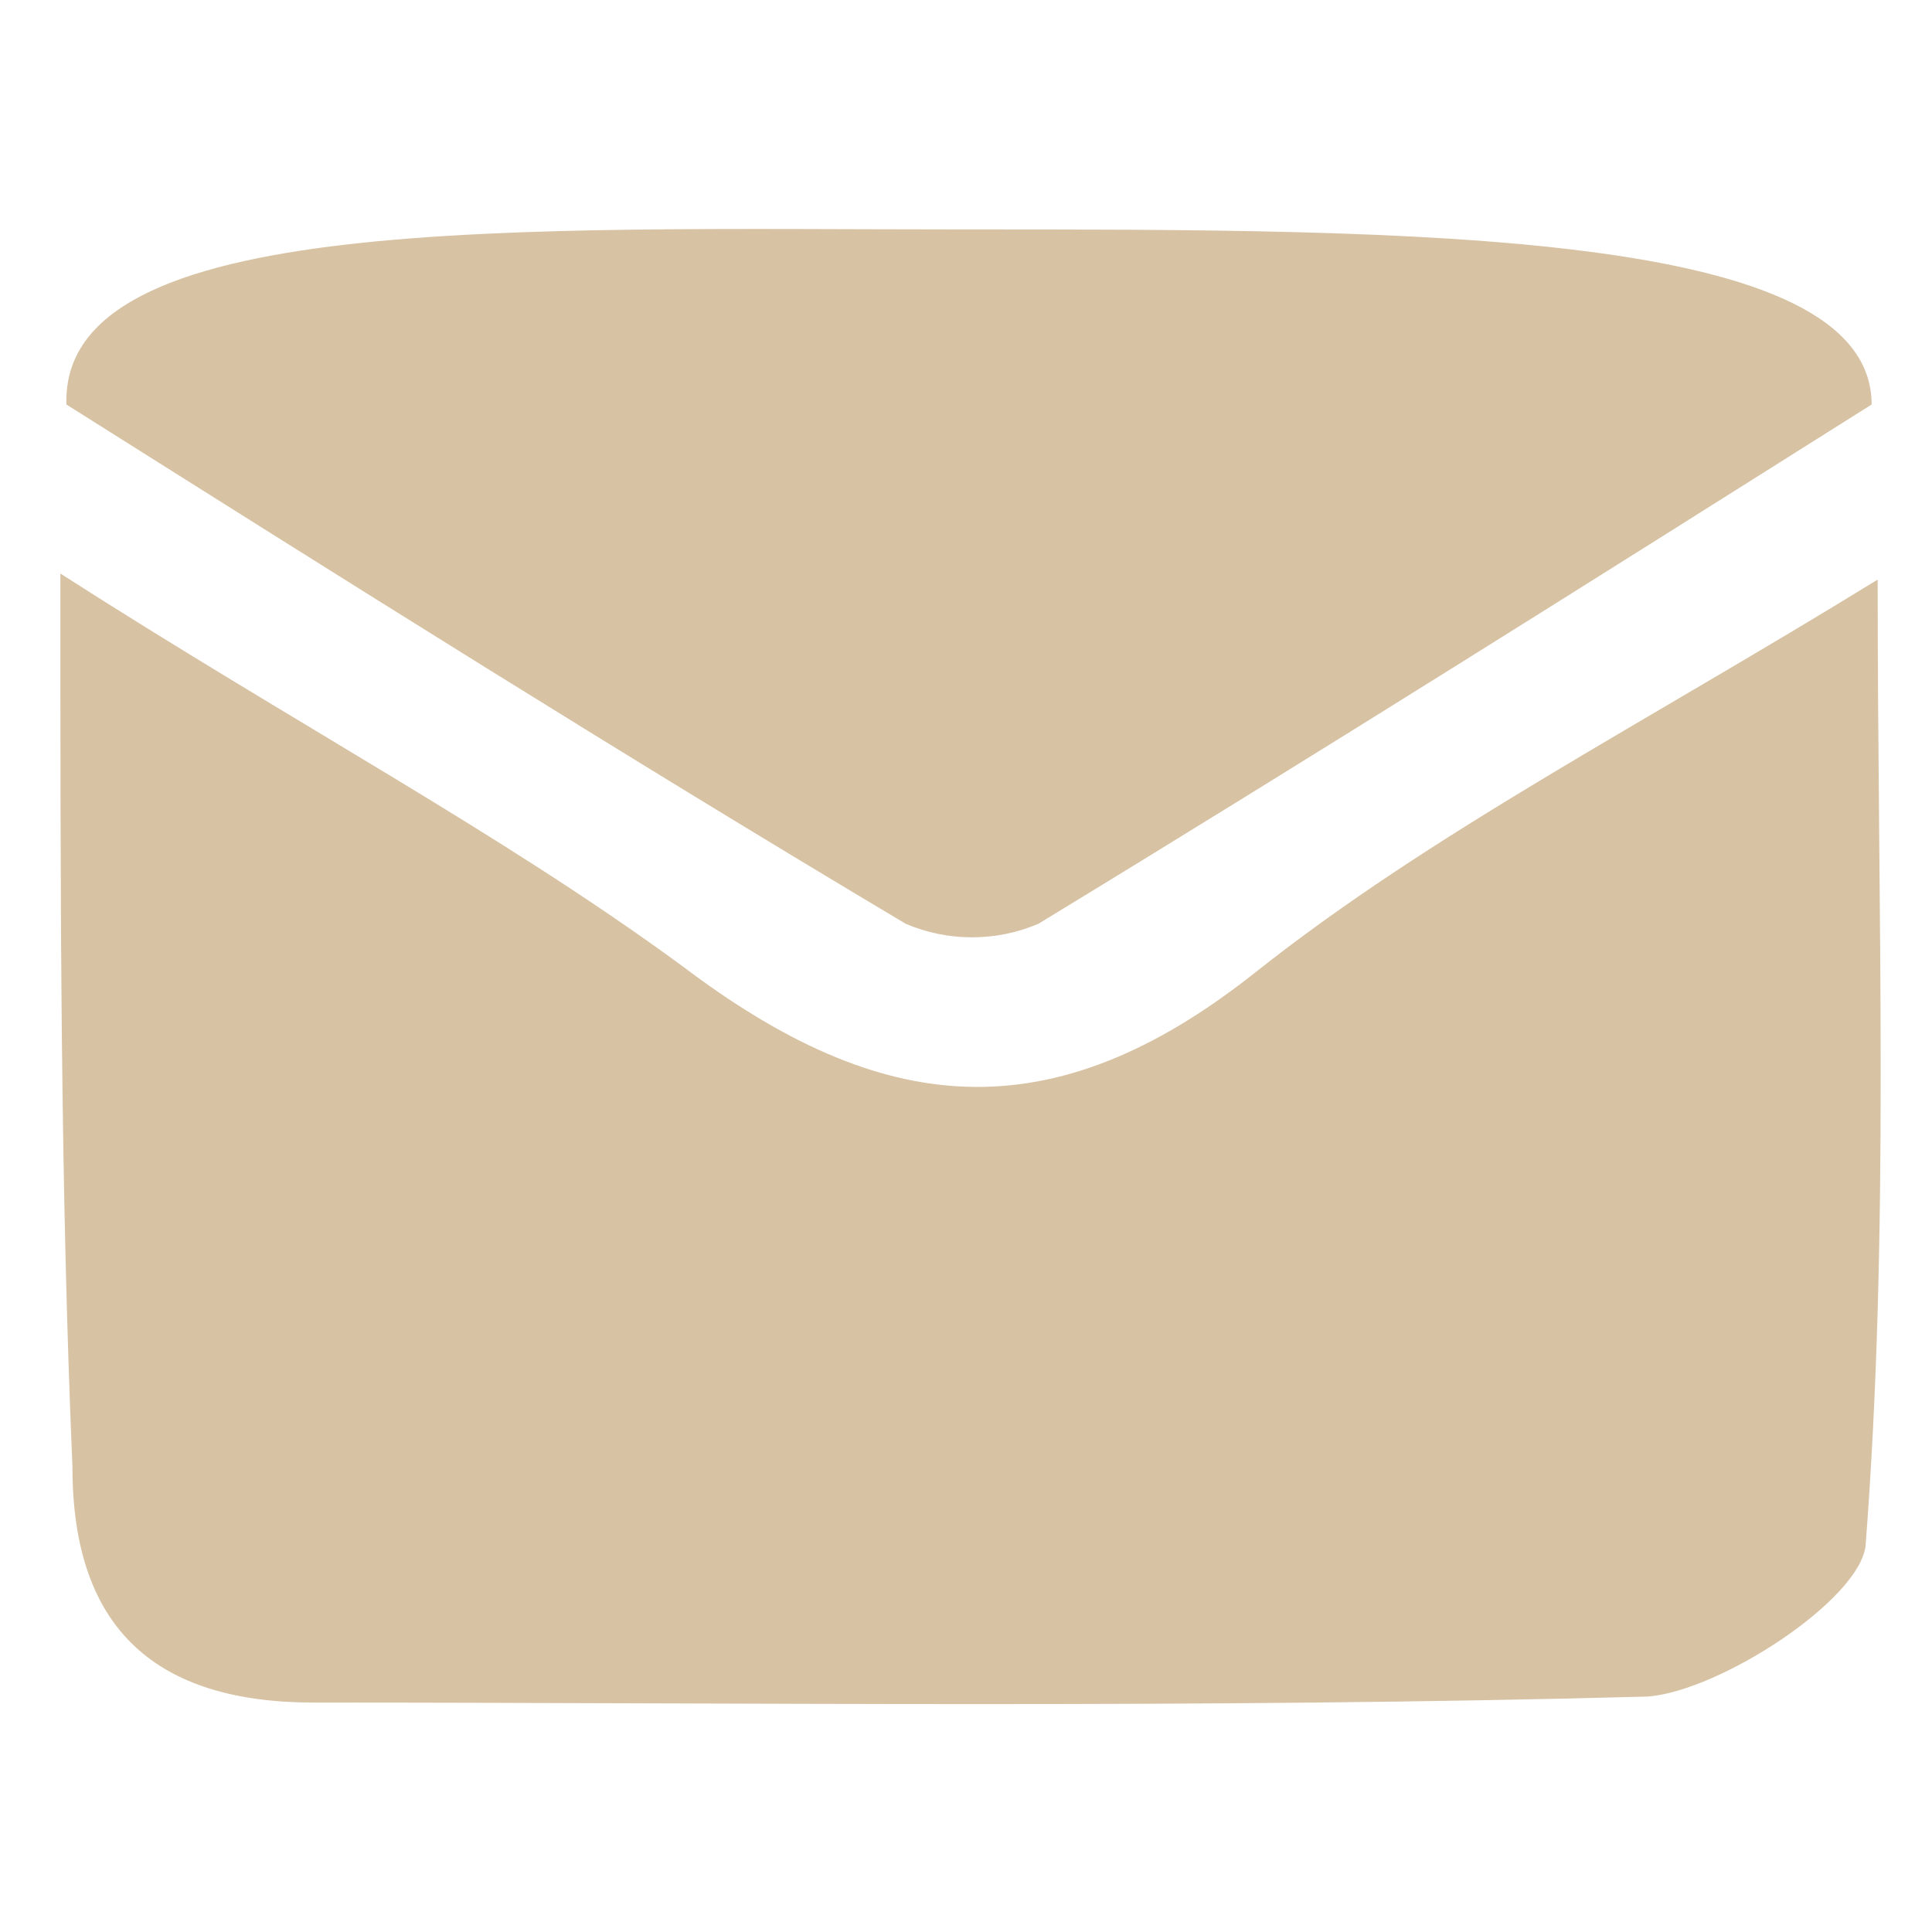
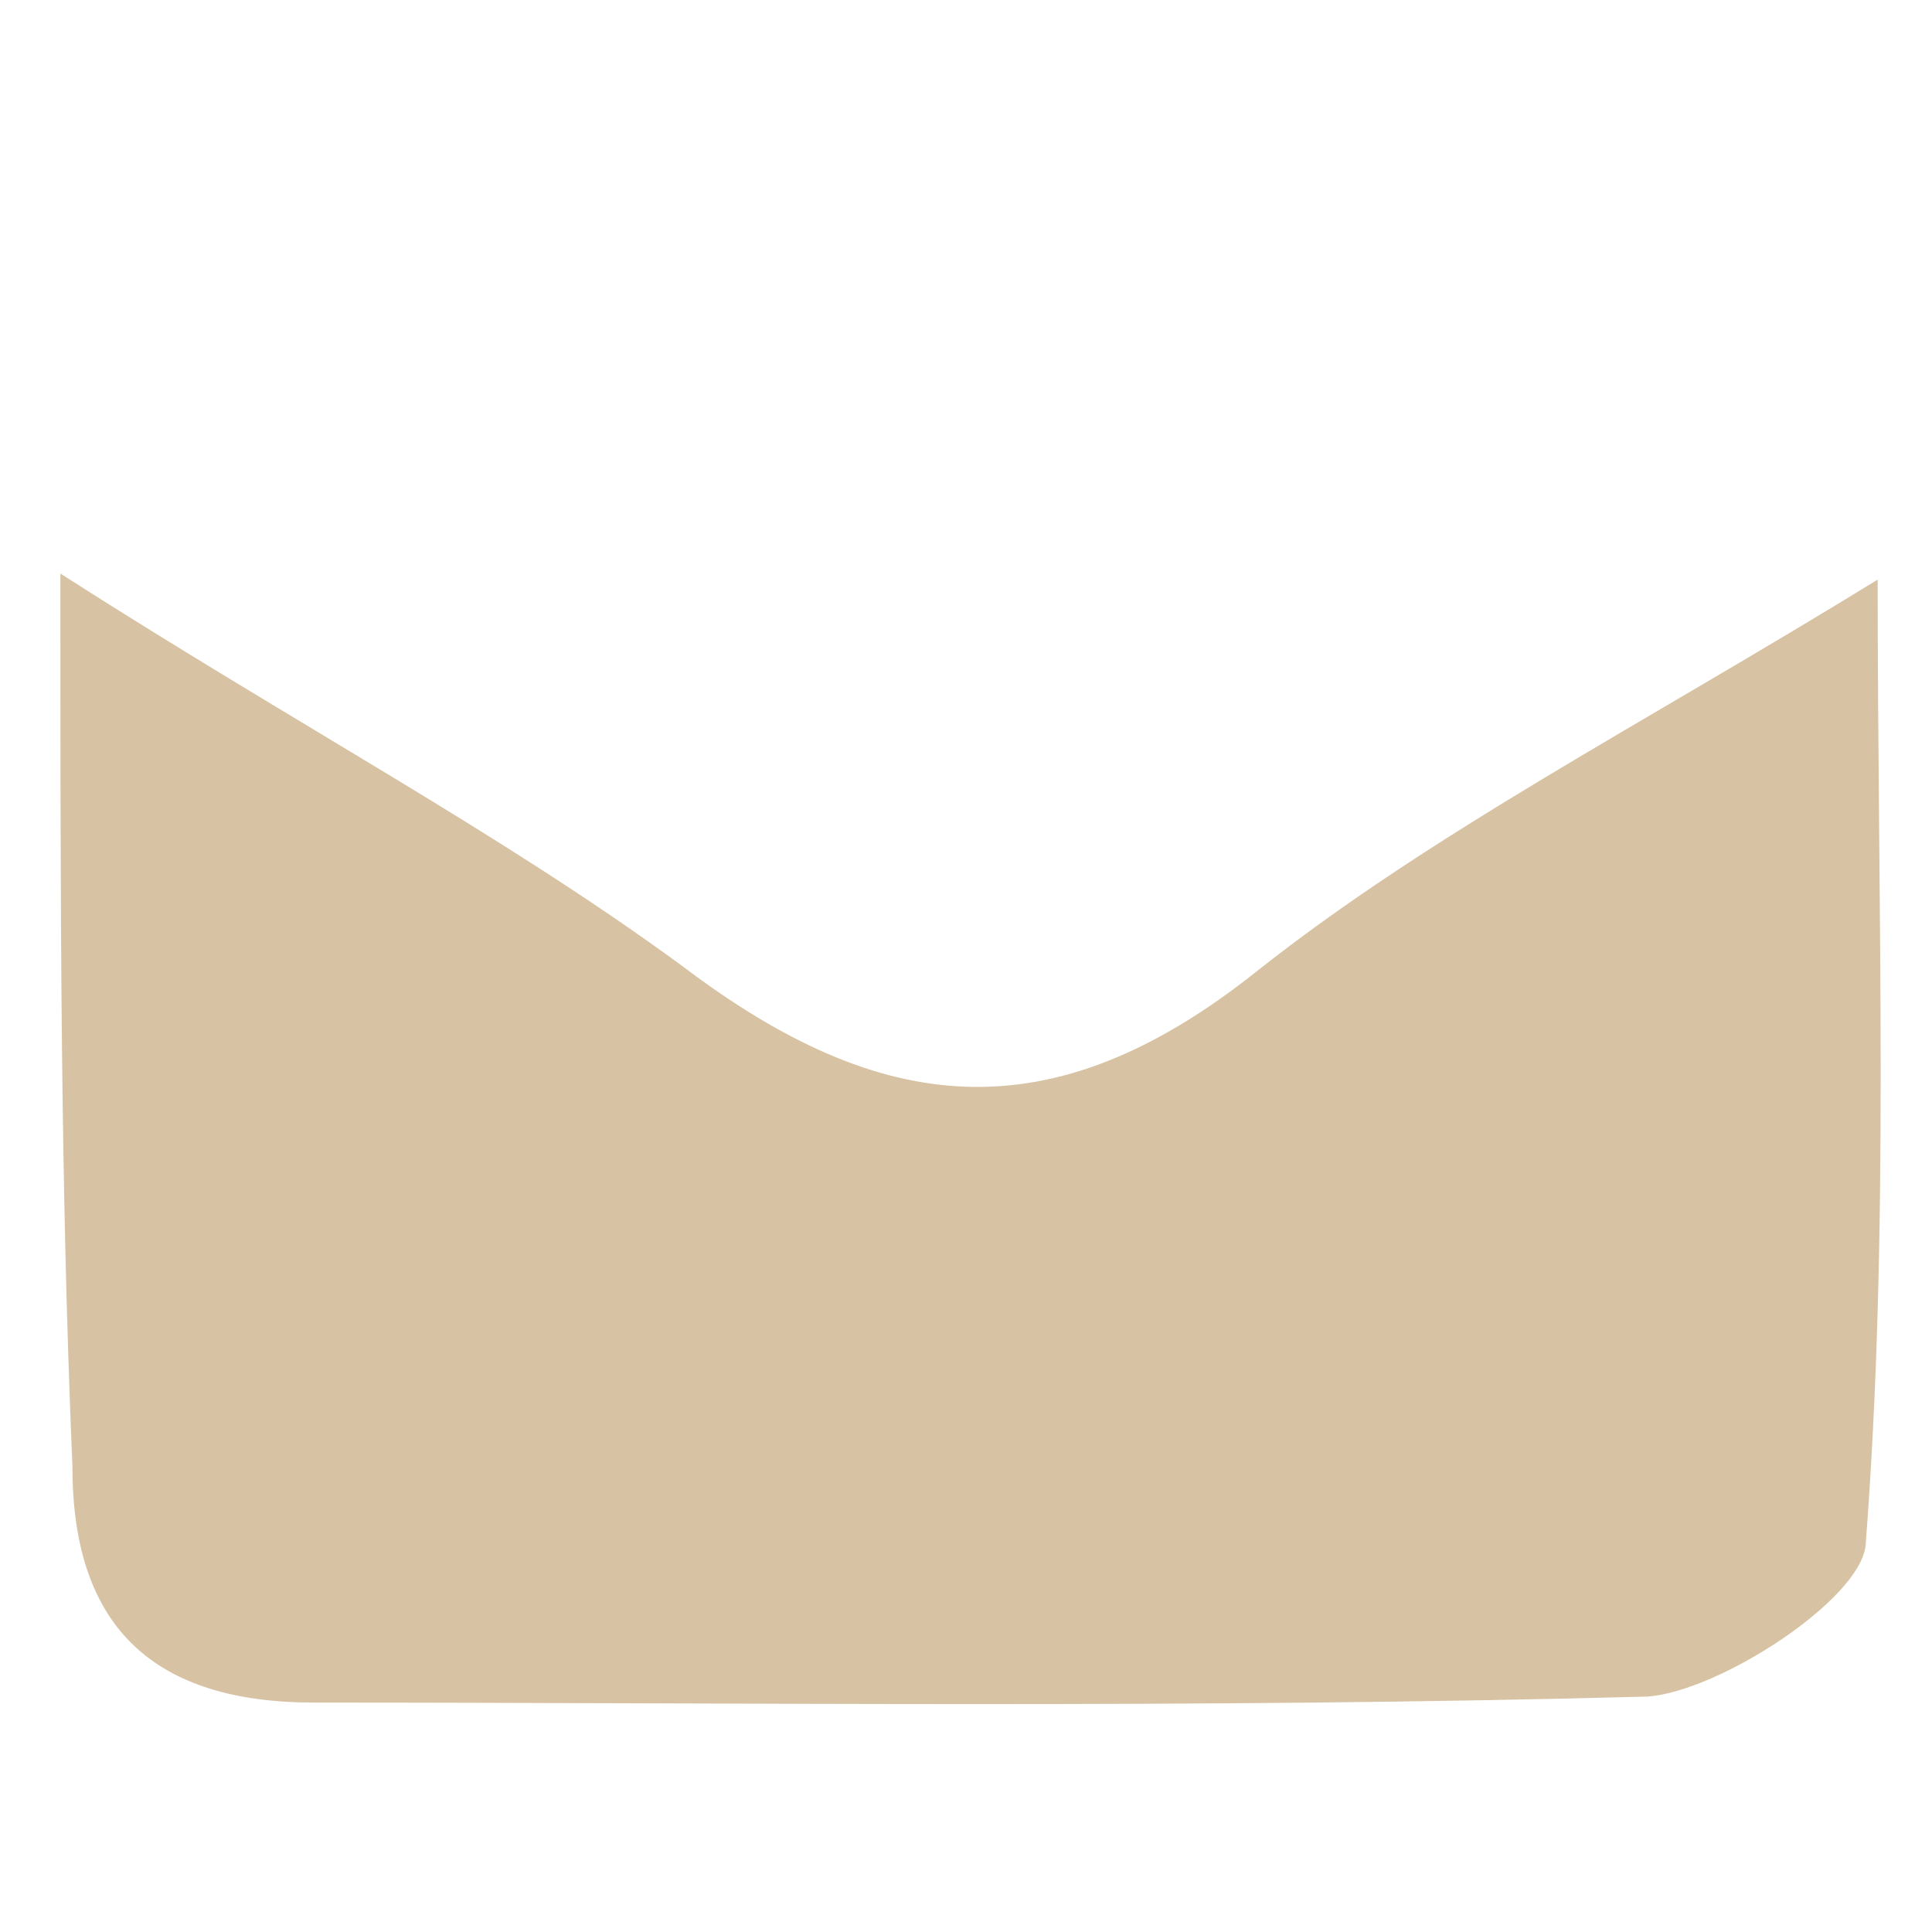
<svg xmlns="http://www.w3.org/2000/svg" version="1.1" id="Layer_1" x="0px" y="0px" viewBox="0 0 32 32" style="enable-background:new 0 0 32 32;" xml:space="preserve">
  <style type="text/css">
	.st0{fill:#D7C2A3;}
</style>
  <path class="st0" d="M1,9.5C4.9,12,8.3,13.8,11.3,16c3.3,2.5,6.1,2.8,9.5,0.1c2.9-2.3,6.4-4.1,10.3-6.5c0,5.7,0.2,10.8-0.2,16  c-0.1,0.9-2.4,2.4-3.6,2.5c-7.4,0.2-14.8,0.1-22.1,0.1c-2.6,0-4-1.2-4-3.9C1,19.6,1,15,1,9.5z" />
-   <path class="st0" d="M31,6.7c-4.6,2.9-9.2,5.8-13.8,8.6c-0.7,0.3-1.5,0.3-2.2,0c-4.7-2.8-9.3-5.7-13.9-8.6C1,3.5,8.6,3.8,16,3.8  S31,3.8,31,6.7z" />
</svg>